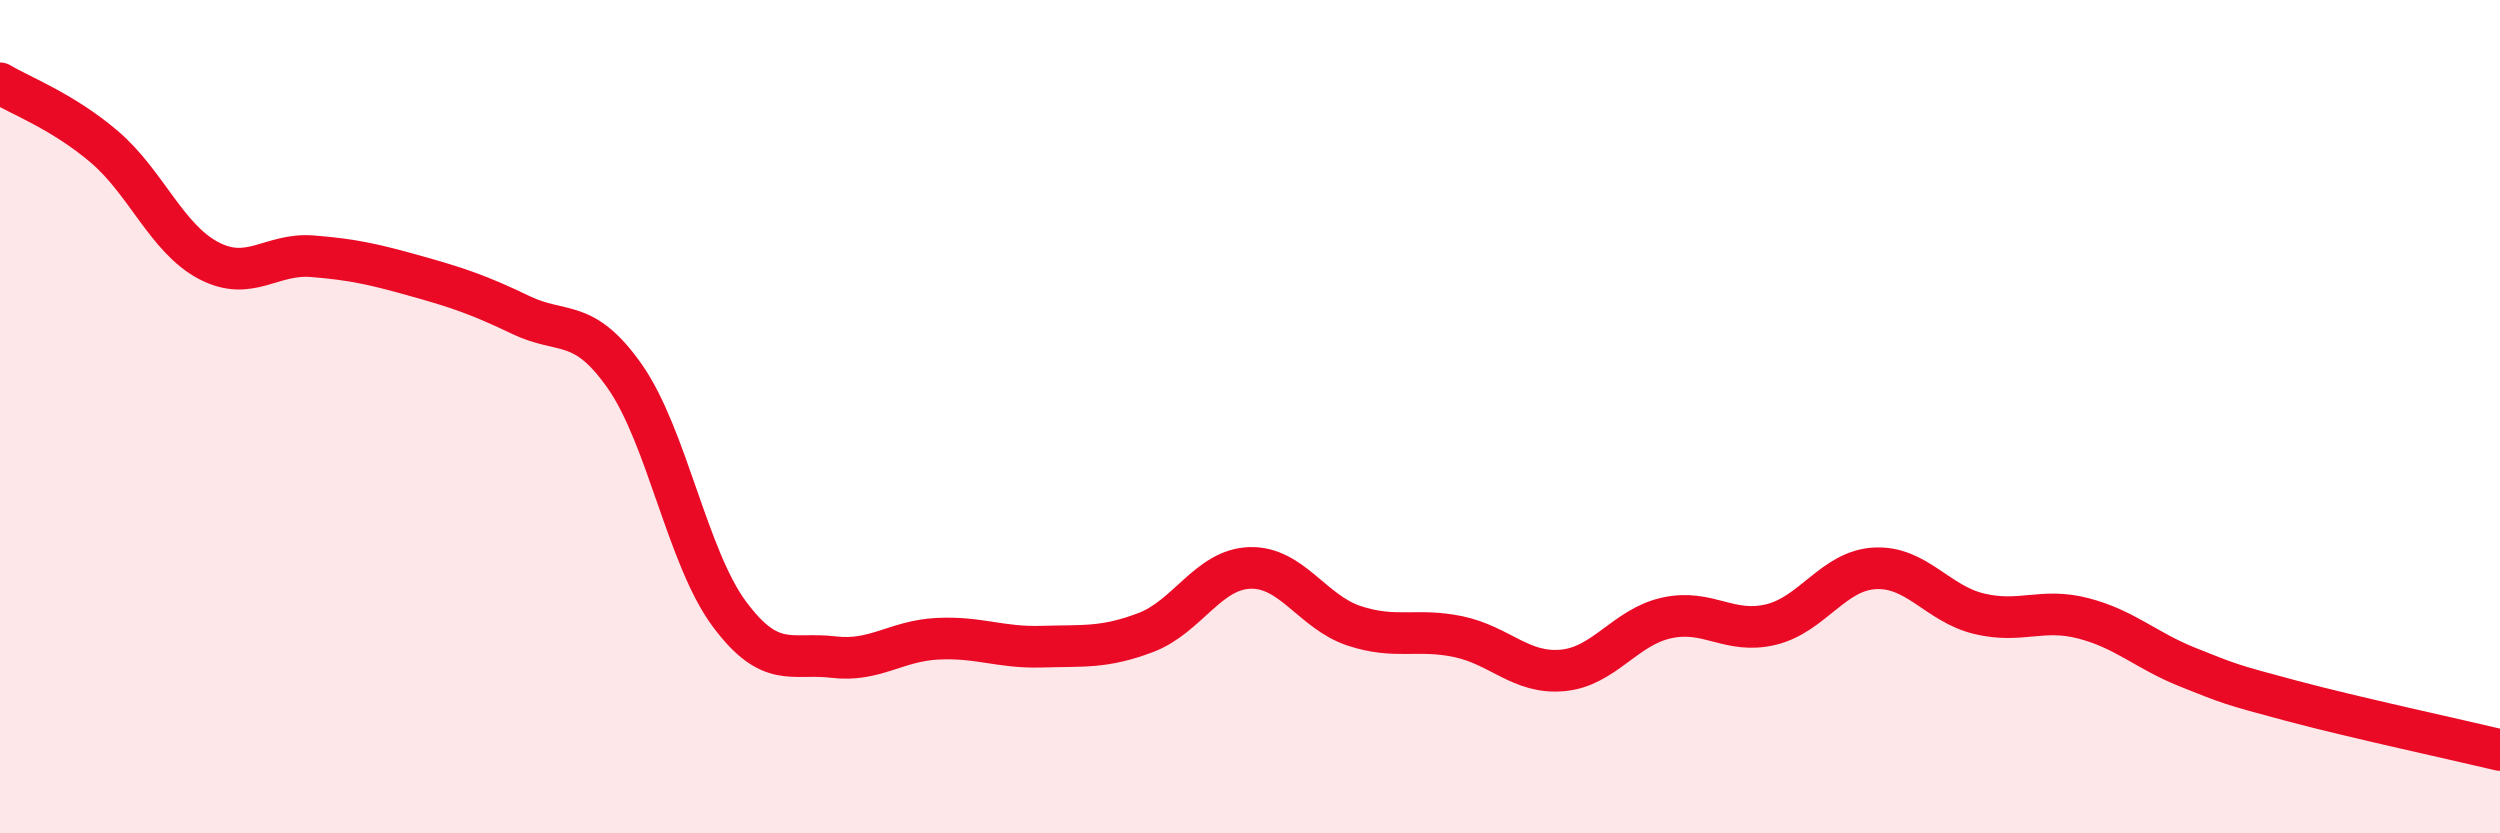
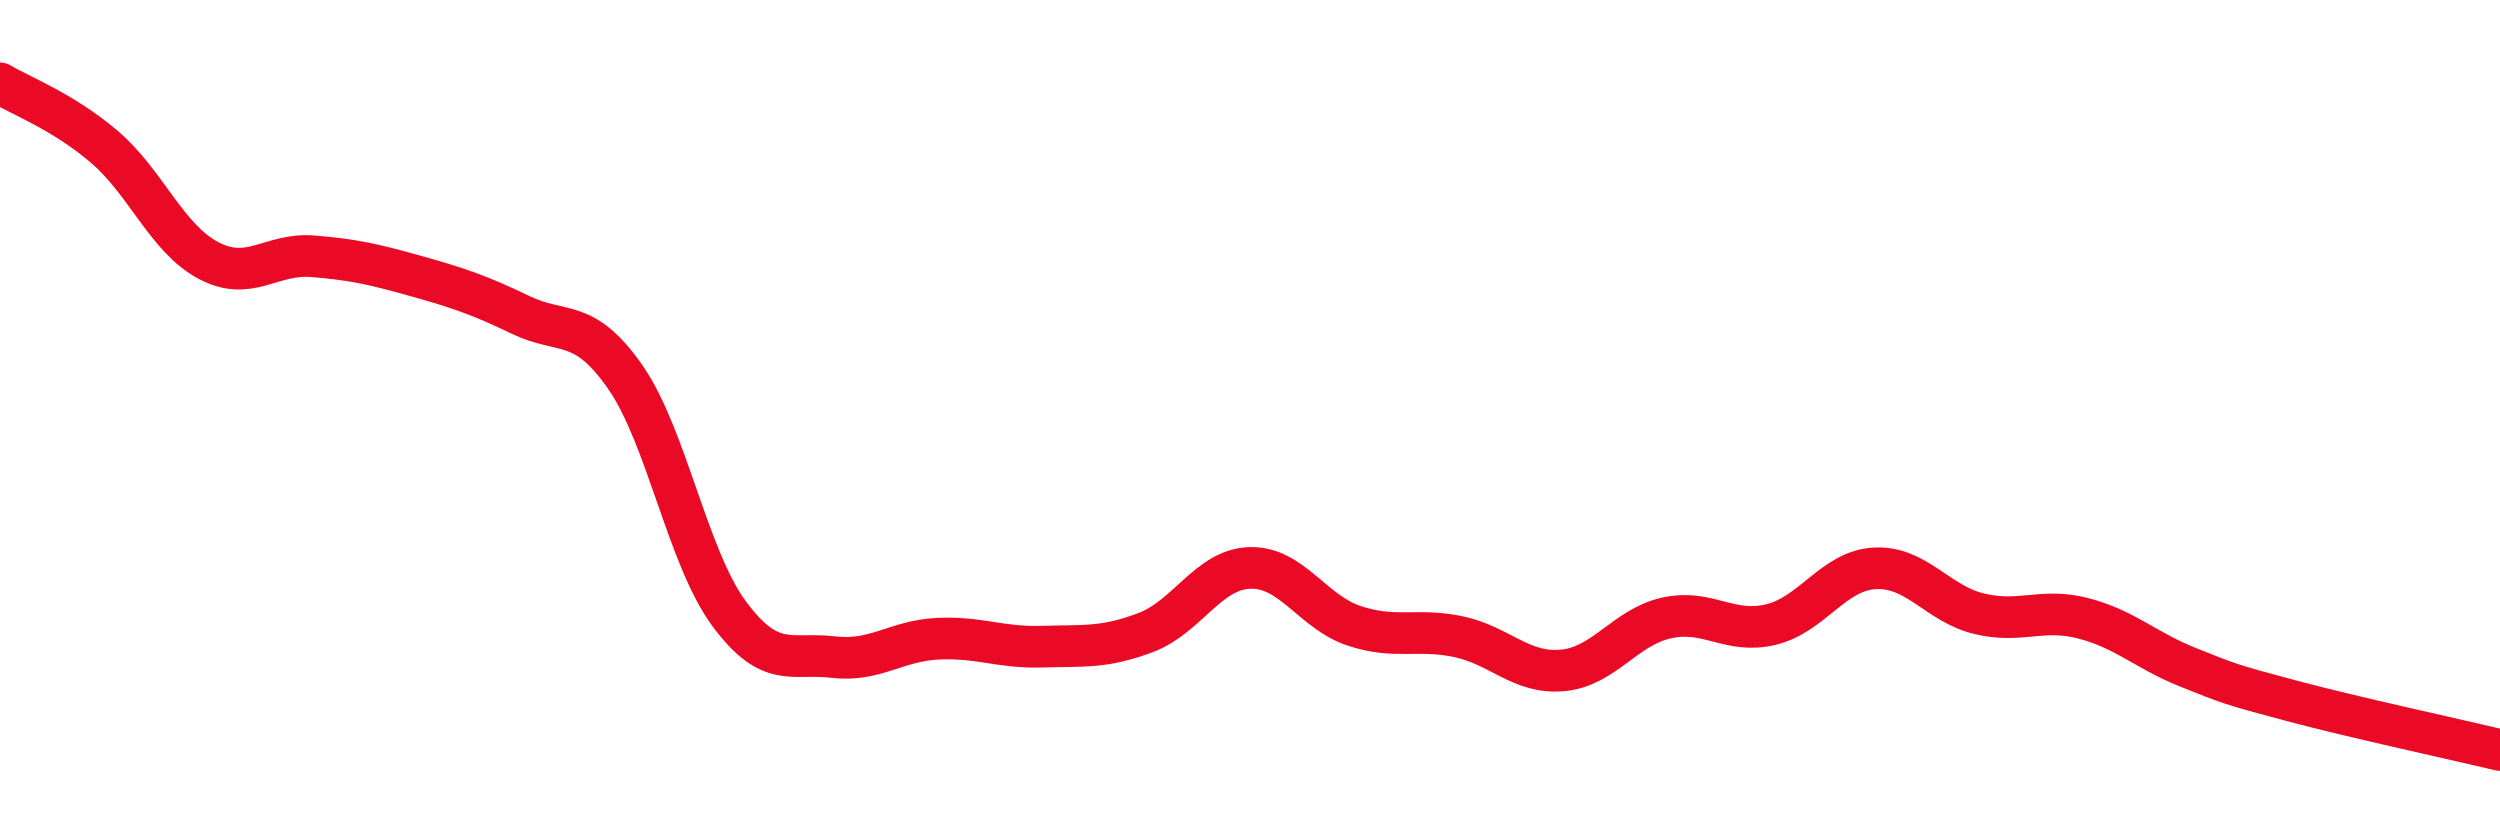
<svg xmlns="http://www.w3.org/2000/svg" width="60" height="20" viewBox="0 0 60 20">
-   <path d="M 0,2 C 0.5,2.3 1.5,2.67 2.5,3.52 C 3.5,4.37 4,5.72 5,6.25 C 6,6.78 6.5,6.07 7.5,6.15 C 8.5,6.23 9,6.35 10,6.63 C 11,6.91 11.5,7.08 12.5,7.56 C 13.5,8.04 14,7.61 15,9.04 C 16,10.47 16.5,13.38 17.5,14.73 C 18.5,16.08 19,15.65 20,15.77 C 21,15.89 21.5,15.38 22.5,15.33 C 23.5,15.28 24,15.55 25,15.52 C 26,15.49 26.5,15.56 27.5,15.18 C 28.5,14.8 29,13.66 30,13.63 C 31,13.6 31.5,14.69 32.5,15.02 C 33.5,15.35 34,15.07 35,15.28 C 36,15.49 36.5,16.18 37.5,16.09 C 38.5,16 39,15.05 40,14.83 C 41,14.61 41.5,15.23 42.5,14.99 C 43.5,14.75 44,13.69 45,13.64 C 46,13.59 46.5,14.49 47.5,14.73 C 48.5,14.97 49,14.58 50,14.84 C 51,15.1 51.5,15.61 52.5,16.01 C 53.5,16.41 53.5,16.42 55,16.82 C 56.5,17.22 59,17.76 60,18L60 20L0 20Z" fill="#EB0A25" opacity="0.1" stroke-linecap="round" stroke-linejoin="round" />
  <path d="M 0,2 C 0.5,2.3 1.5,2.67 2.5,3.52 C 3.5,4.37 4,5.72 5,6.25 C 6,6.78 6.5,6.07 7.5,6.15 C 8.5,6.23 9,6.35 10,6.63 C 11,6.91 11.5,7.08 12.5,7.56 C 13.5,8.04 14,7.61 15,9.04 C 16,10.47 16.5,13.38 17.5,14.73 C 18.5,16.08 19,15.65 20,15.77 C 21,15.89 21.5,15.38 22.5,15.33 C 23.5,15.28 24,15.55 25,15.52 C 26,15.49 26.5,15.56 27.5,15.18 C 28.5,14.8 29,13.66 30,13.63 C 31,13.6 31.5,14.69 32.5,15.02 C 33.5,15.35 34,15.07 35,15.28 C 36,15.49 36.5,16.18 37.5,16.09 C 38.5,16 39,15.05 40,14.83 C 41,14.61 41.5,15.23 42.5,14.99 C 43.5,14.75 44,13.69 45,13.64 C 46,13.59 46.5,14.49 47.5,14.73 C 48.5,14.97 49,14.58 50,14.84 C 51,15.1 51.5,15.61 52.5,16.01 C 53.5,16.41 53.5,16.42 55,16.82 C 56.5,17.22 59,17.76 60,18" stroke="#EB0A25" stroke-width="1" fill="none" stroke-linecap="round" stroke-linejoin="round" />
</svg>